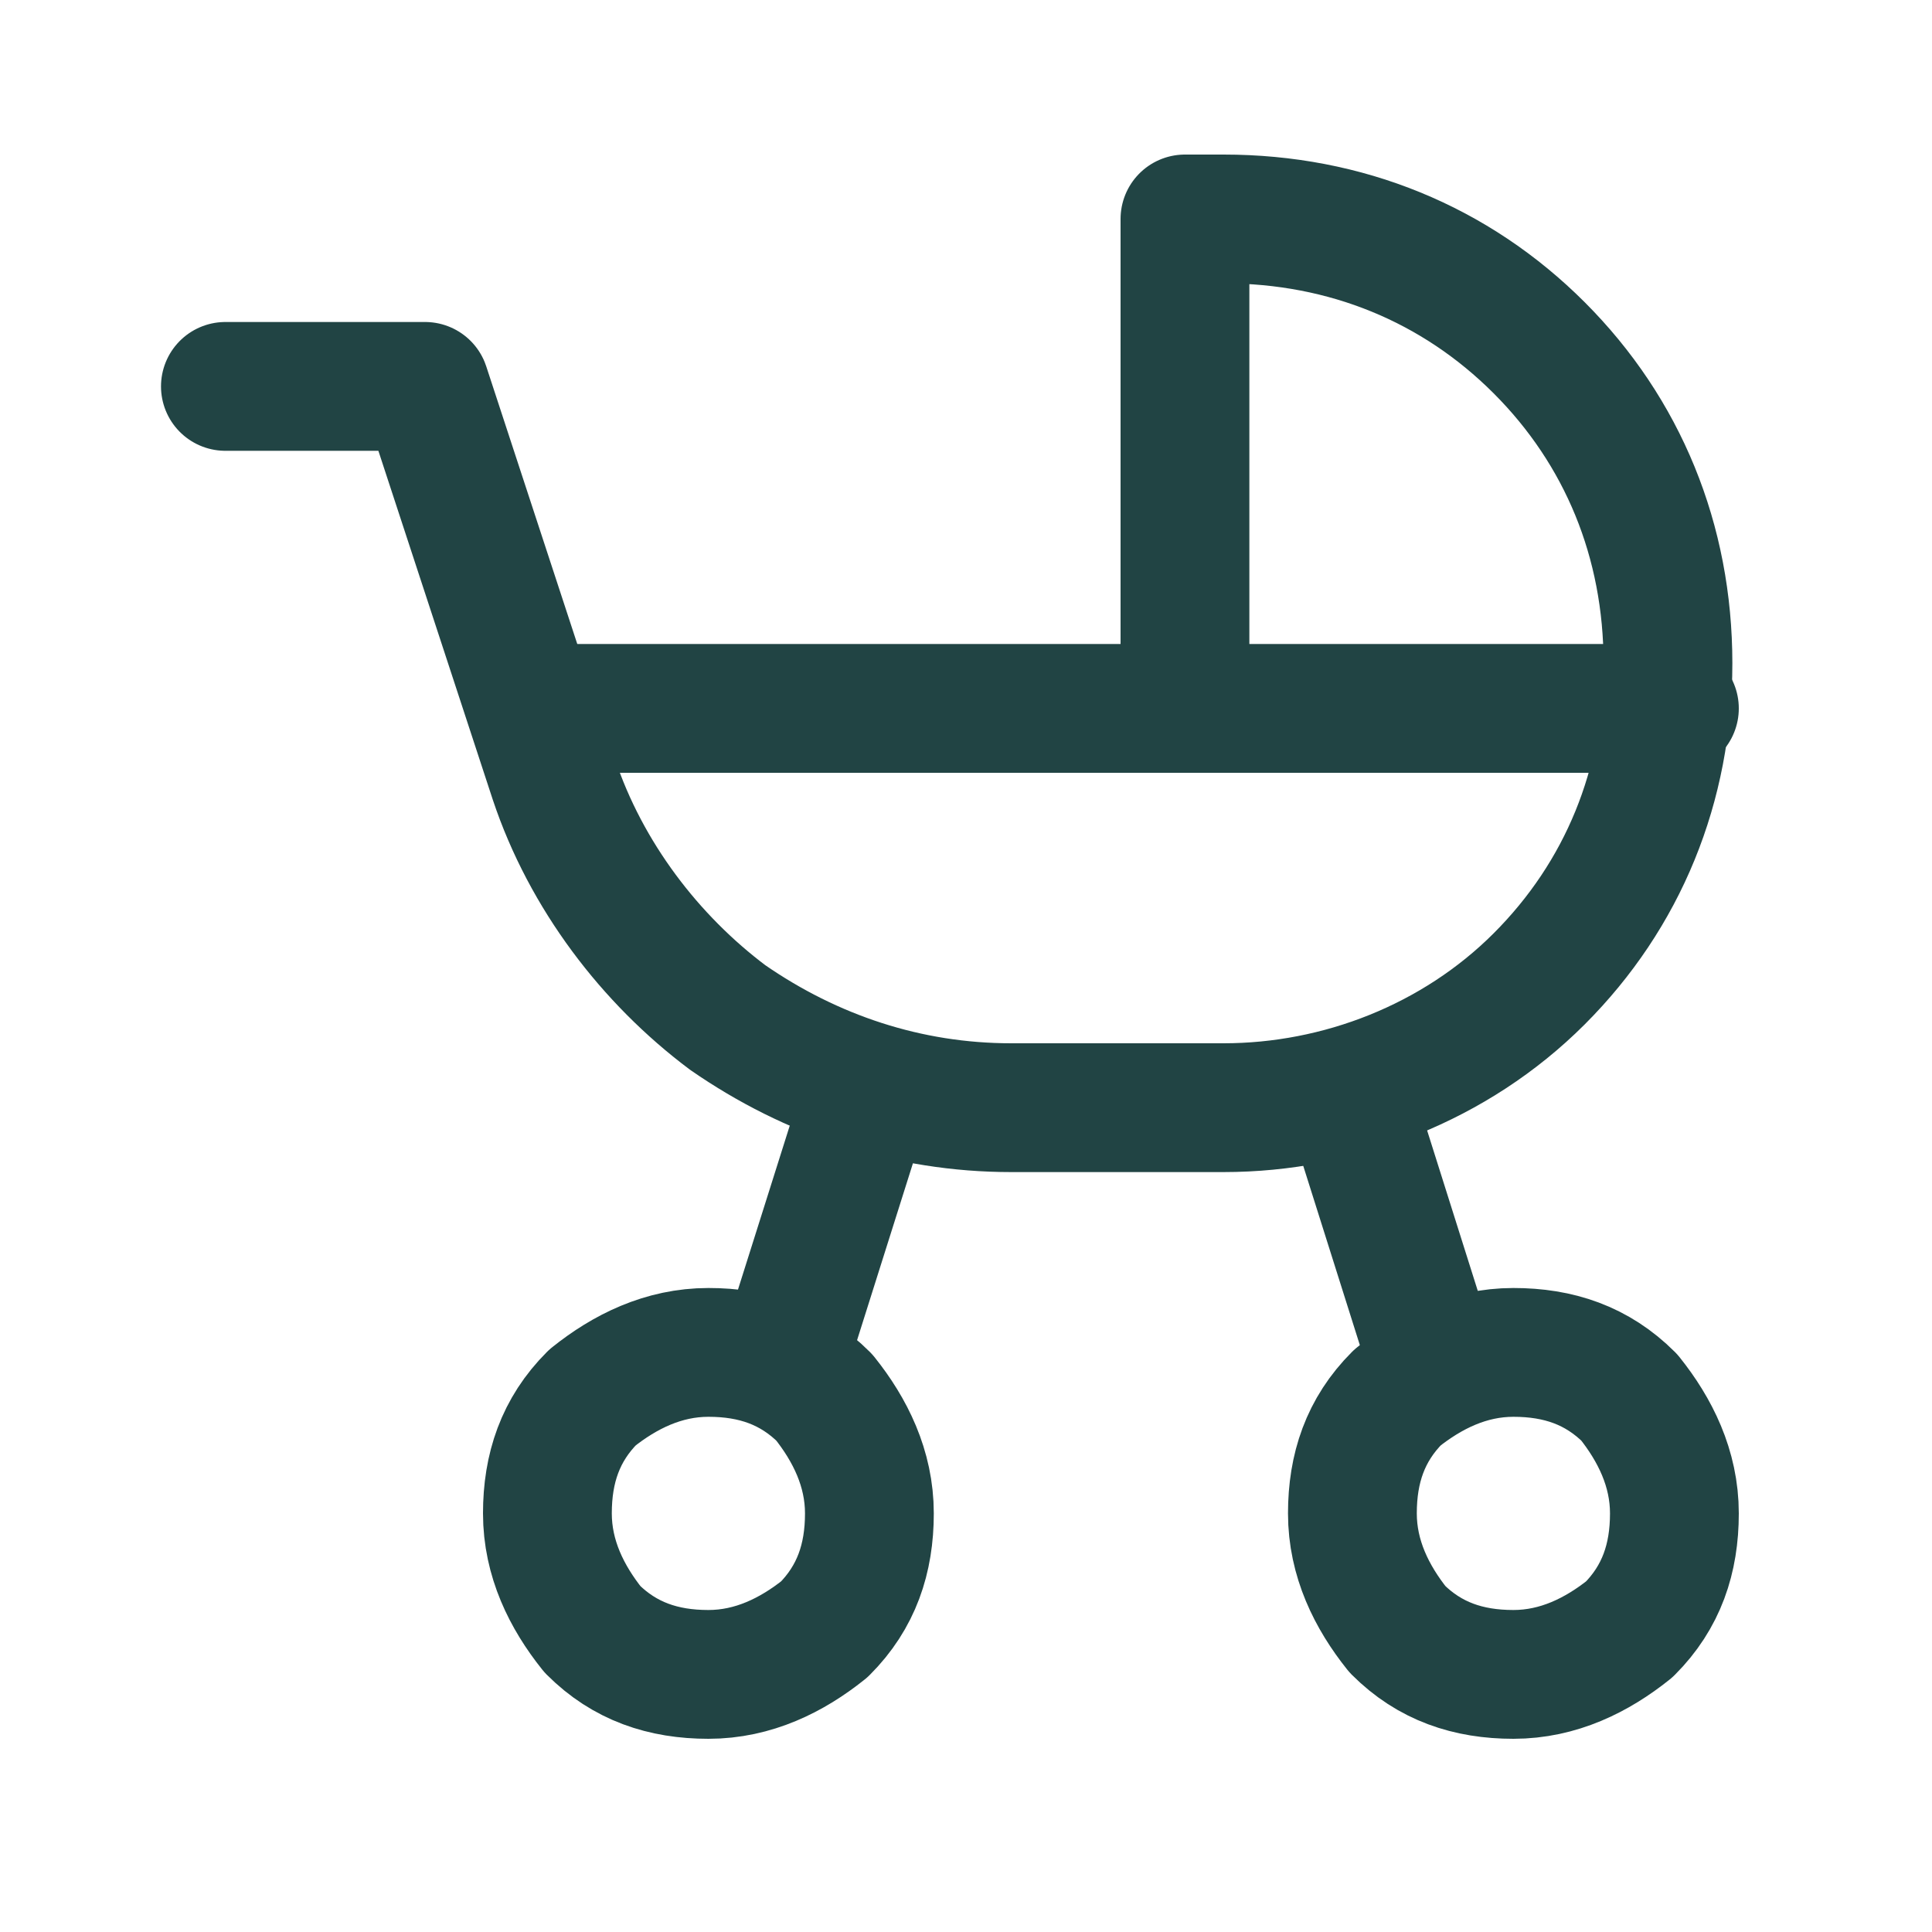
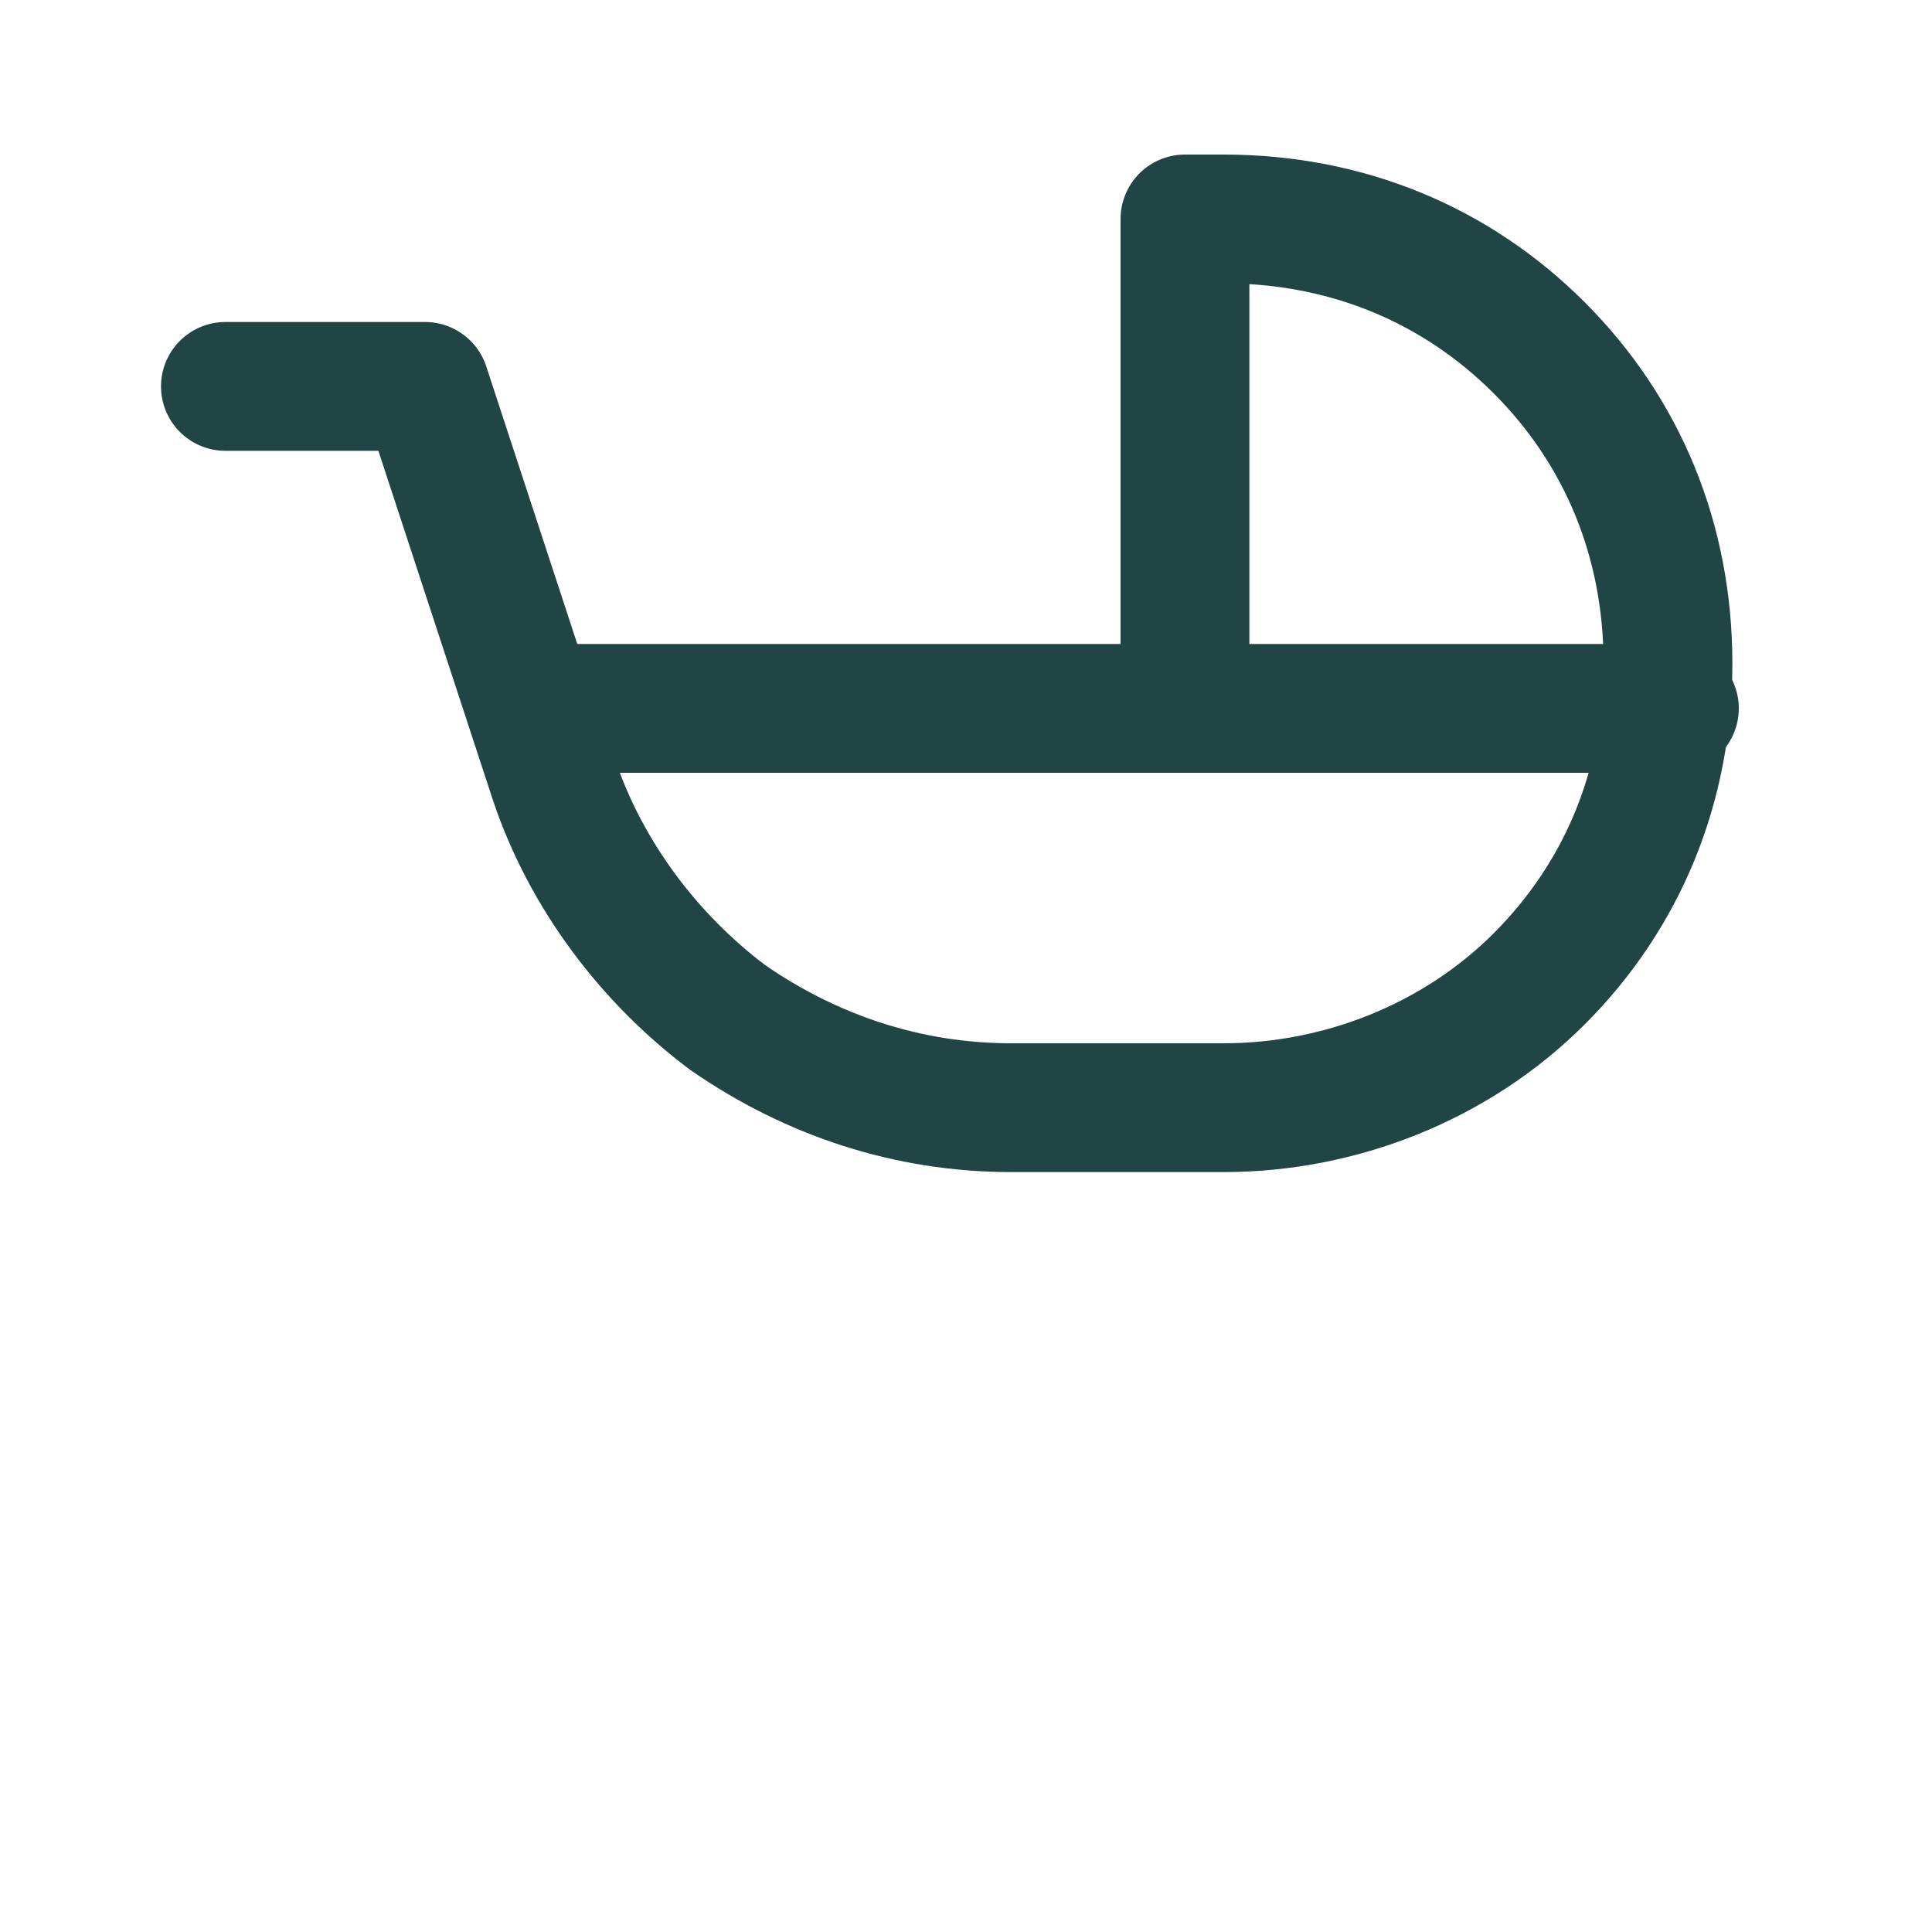
<svg xmlns="http://www.w3.org/2000/svg" version="1.1" viewBox="0 0 30 30">
  <defs>
    <style>
      .cls-1 {
        fill: none;
        stroke: #214444;
        stroke-linecap: round;
        stroke-linejoin: round;
        stroke-width: 2px;
      }
    </style>
  </defs>
  <g>
    <g id="Layer_1">
      <g id="Group_274">
-         <path id="Vector" class="cls-1" d="M8.5,23.5c0,.7.3,1.3.7,1.8.5.5,1.1.7,1.8.7s1.3-.3,1.8-.7c.5-.5.7-1.1.7-1.8s-.3-1.3-.7-1.8c-.5-.5-1.1-.7-1.8-.7s-1.3.3-1.8.7c-.5.5-.7,1.1-.7,1.8Z" />
-         <path id="Vector_2" class="cls-1" d="M21,23.5c0,.7.3,1.3.7,1.8.5.5,1.1.7,1.8.7s1.3-.3,1.8-.7c.5-.5.7-1.1.7-1.8s-.3-1.3-.7-1.8c-.5-.5-1.1-.7-1.8-.7s-1.3.3-1.8.7c-.5.5-.7,1.1-.7,1.8Z" />
        <path id="Vector_3" class="cls-1" d="M3.5,6h3.1l2,6.1c.5,1.5,1.5,2.8,2.7,3.7,1.3.9,2.8,1.4,4.4,1.4h3.3c1.8,0,3.6-.7,4.9-2,1.3-1.3,2-3,2-4.9s-.7-3.6-2-4.9c-1.3-1.3-3-2-4.9-2h-.6v7.5" />
        <path id="Vector_4" class="cls-1" d="M8.5,11h17.5" />
-         <path id="Vector_5" class="cls-1" d="M12.2,21l1.2-3.8" />
-         <path id="Vector_6" class="cls-1" d="M21,17.2l1.2,3.8" />
      </g>
    </g>
  </g>
</svg>